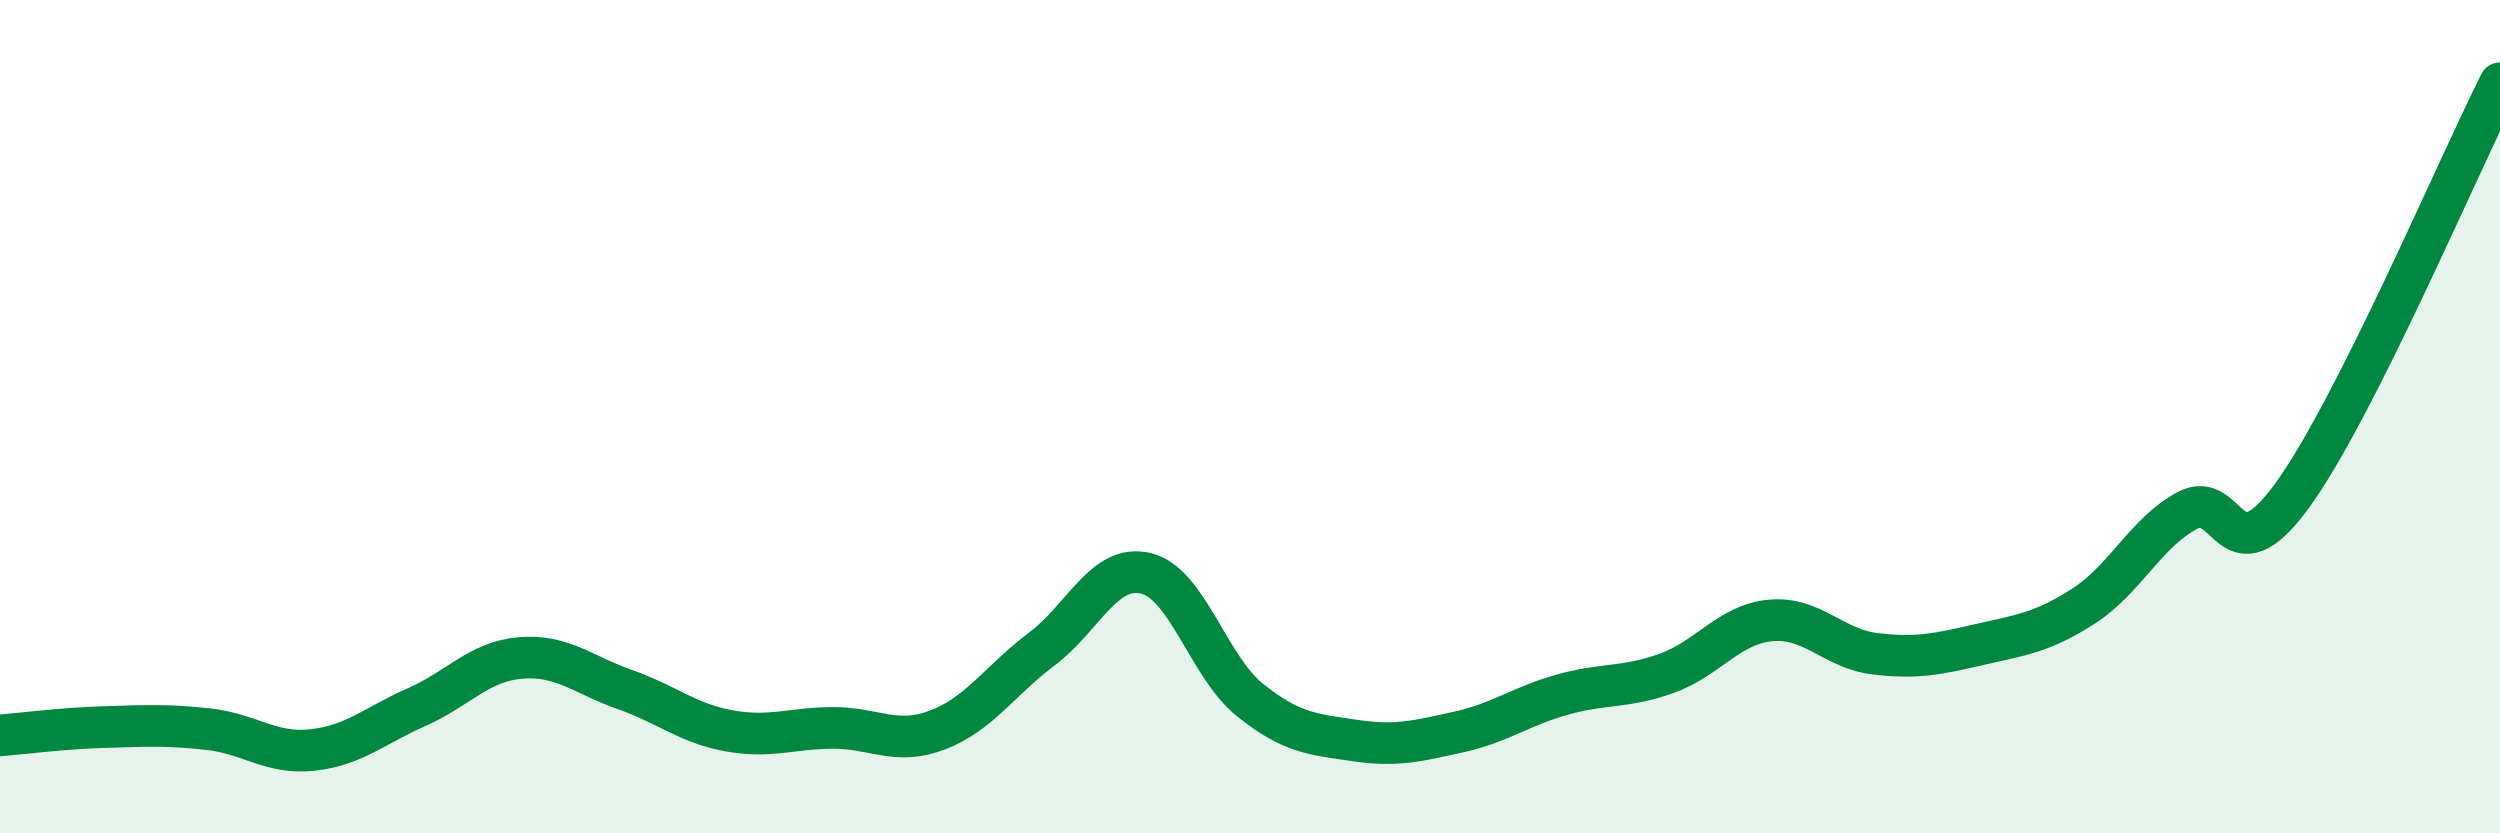
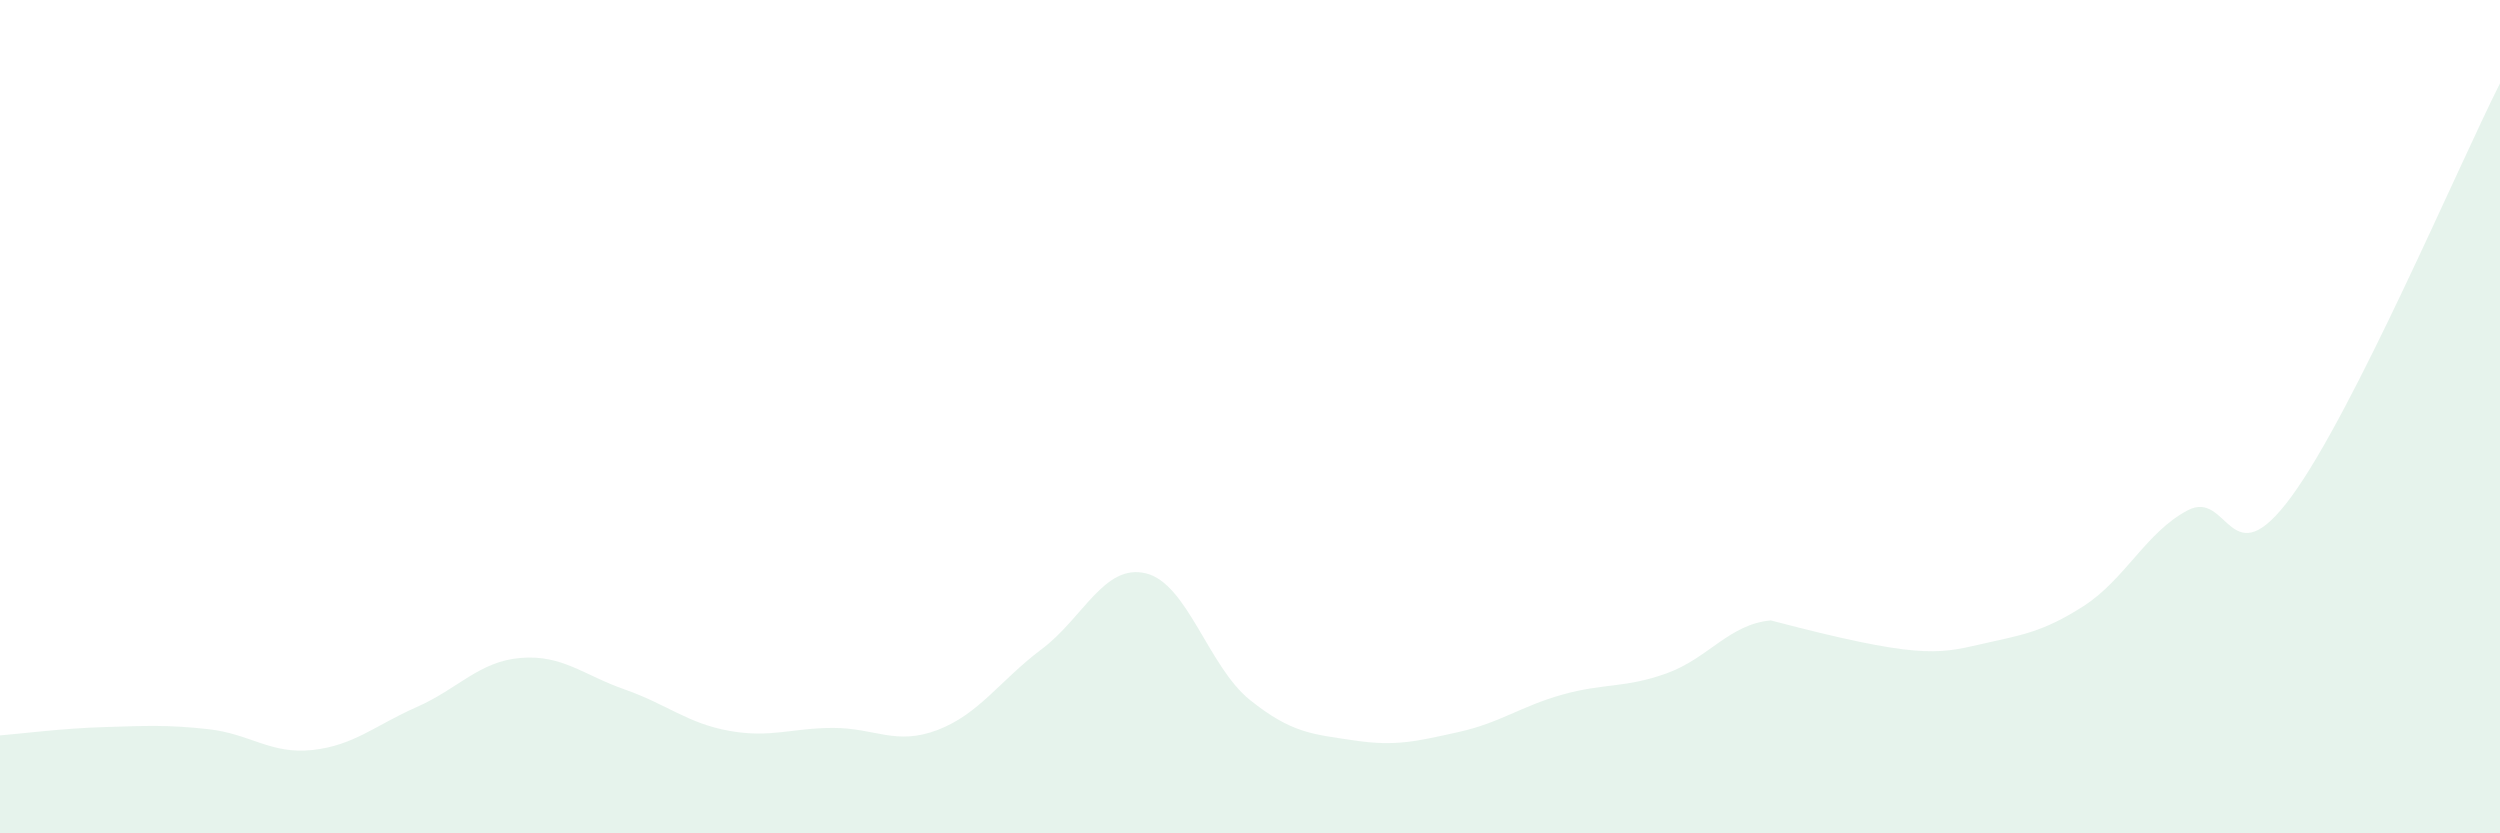
<svg xmlns="http://www.w3.org/2000/svg" width="60" height="20" viewBox="0 0 60 20">
-   <path d="M 0,17.65 C 0.5,17.61 1.5,17.48 2.5,17.45 C 3.5,17.42 4,17.39 5,17.5 C 6,17.61 6.5,18.11 7.5,18 C 8.5,17.89 9,17.41 10,16.97 C 11,16.53 11.5,15.87 12.5,15.79 C 13.5,15.71 14,16.2 15,16.55 C 16,16.9 16.5,17.36 17.5,17.54 C 18.5,17.72 19,17.47 20,17.47 C 21,17.47 21.5,17.9 22.5,17.52 C 23.5,17.14 24,16.33 25,15.58 C 26,14.83 26.5,13.52 27.5,13.76 C 28.5,14 29,16 30,16.8 C 31,17.6 31.5,17.62 32.5,17.77 C 33.5,17.92 34,17.79 35,17.57 C 36,17.35 36.5,16.95 37.5,16.67 C 38.5,16.39 39,16.52 40,16.16 C 41,15.8 41.5,14.98 42.5,14.89 C 43.5,14.8 44,15.57 45,15.69 C 46,15.81 46.5,15.7 47.5,15.47 C 48.5,15.24 49,15.19 50,14.55 C 51,13.91 51.5,12.78 52.5,12.25 C 53.5,11.72 53.5,13.96 55,11.91 C 56.5,9.86 59,3.98 60,2L60 20L0 20Z" fill="#008740" opacity="0.1" stroke-linecap="round" stroke-linejoin="round" />
-   <path d="M 0,17.65 C 0.5,17.61 1.5,17.48 2.5,17.45 C 3.5,17.42 4,17.39 5,17.5 C 6,17.61 6.5,18.11 7.5,18 C 8.5,17.89 9,17.41 10,16.97 C 11,16.53 11.5,15.87 12.5,15.79 C 13.5,15.71 14,16.2 15,16.55 C 16,16.9 16.5,17.36 17.5,17.54 C 18.5,17.72 19,17.47 20,17.47 C 21,17.47 21.5,17.9 22.5,17.52 C 23.5,17.14 24,16.33 25,15.58 C 26,14.83 26.5,13.52 27.5,13.76 C 28.5,14 29,16 30,16.8 C 31,17.6 31.5,17.62 32.5,17.77 C 33.5,17.92 34,17.79 35,17.57 C 36,17.35 36.5,16.95 37.5,16.67 C 38.5,16.39 39,16.52 40,16.16 C 41,15.8 41.5,14.98 42.5,14.89 C 43.5,14.8 44,15.57 45,15.69 C 46,15.81 46.5,15.7 47.5,15.47 C 48.5,15.24 49,15.19 50,14.55 C 51,13.91 51.5,12.78 52.5,12.25 C 53.5,11.72 53.5,13.96 55,11.91 C 56.5,9.86 59,3.98 60,2" stroke="#008740" stroke-width="1" fill="none" stroke-linecap="round" stroke-linejoin="round" />
+   <path d="M 0,17.65 C 0.5,17.61 1.5,17.48 2.5,17.45 C 3.5,17.42 4,17.39 5,17.5 C 6,17.61 6.5,18.11 7.5,18 C 8.5,17.89 9,17.41 10,16.97 C 11,16.53 11.5,15.87 12.5,15.79 C 13.5,15.71 14,16.2 15,16.55 C 16,16.9 16.5,17.36 17.5,17.54 C 18.5,17.72 19,17.47 20,17.47 C 21,17.47 21.5,17.9 22.5,17.52 C 23.5,17.14 24,16.33 25,15.58 C 26,14.83 26.5,13.52 27.5,13.76 C 28.5,14 29,16 30,16.8 C 31,17.6 31.5,17.62 32.5,17.77 C 33.5,17.92 34,17.79 35,17.57 C 36,17.35 36.5,16.95 37.5,16.67 C 38.5,16.39 39,16.52 40,16.16 C 41,15.8 41.5,14.98 42.5,14.89 C 46,15.81 46.5,15.7 47.5,15.47 C 48.5,15.24 49,15.19 50,14.55 C 51,13.91 51.5,12.78 52.5,12.25 C 53.5,11.72 53.5,13.96 55,11.91 C 56.5,9.86 59,3.98 60,2L60 20L0 20Z" fill="#008740" opacity="0.1" stroke-linecap="round" stroke-linejoin="round" />
</svg>